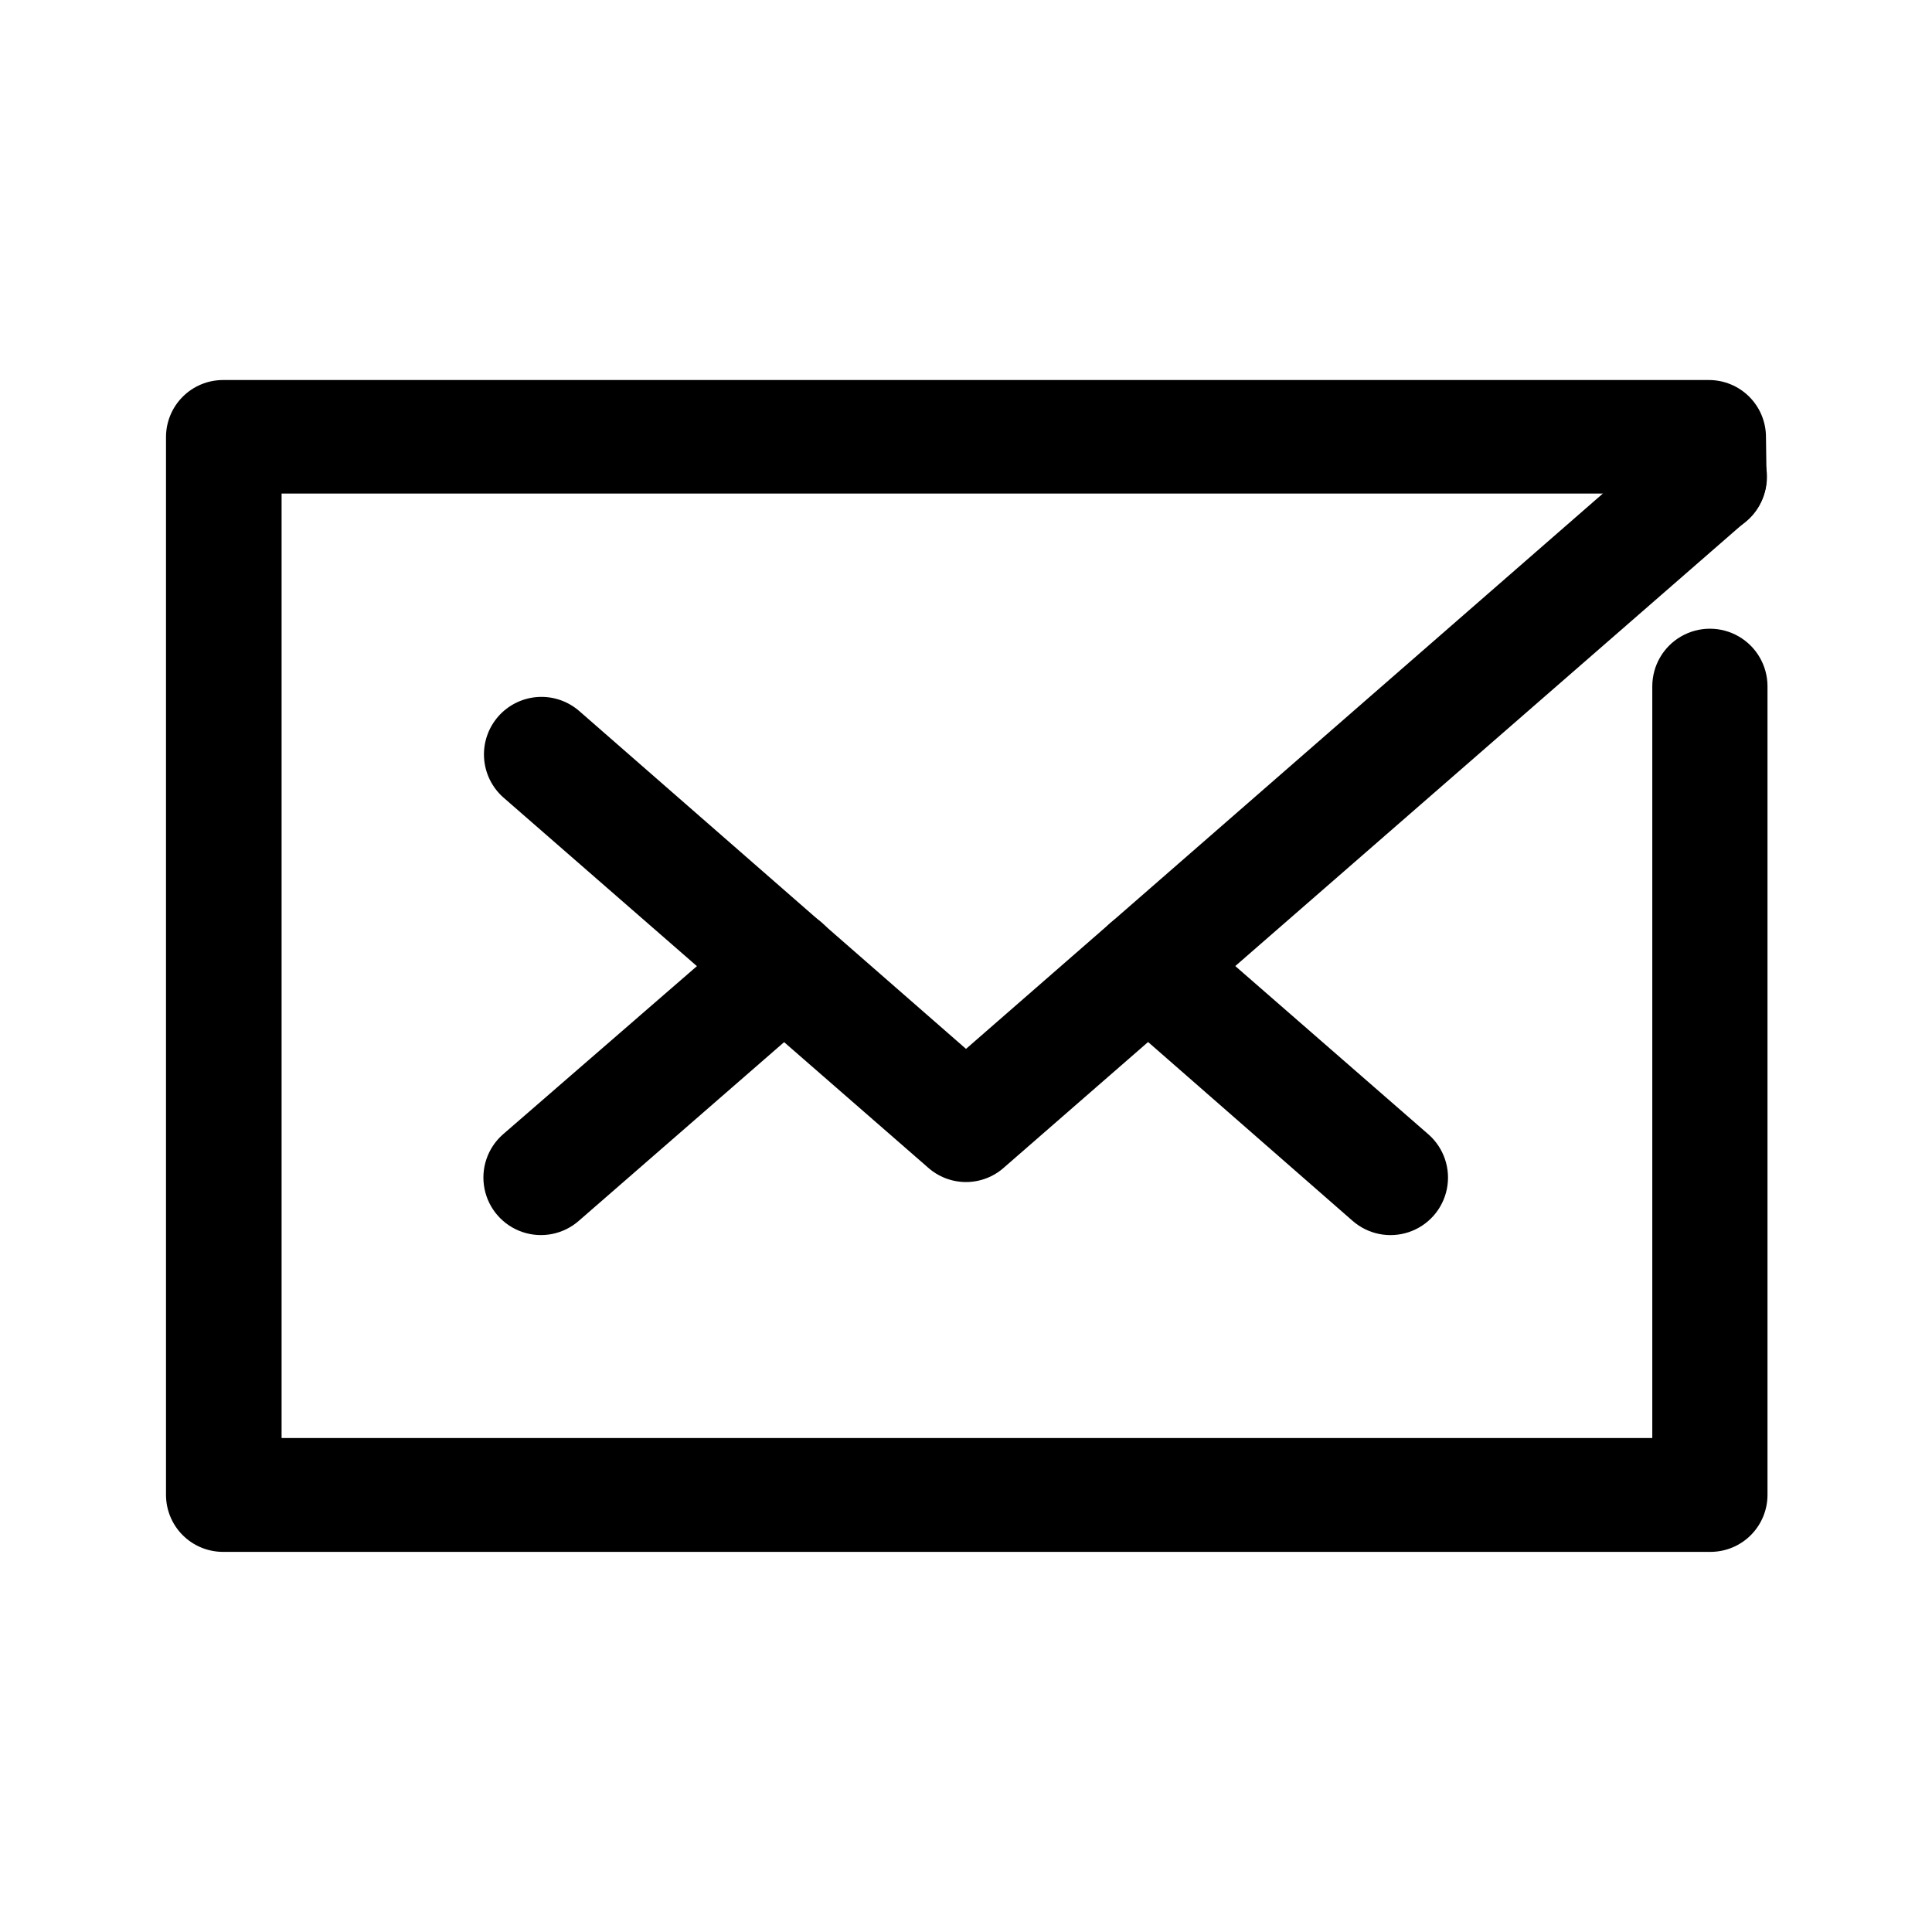
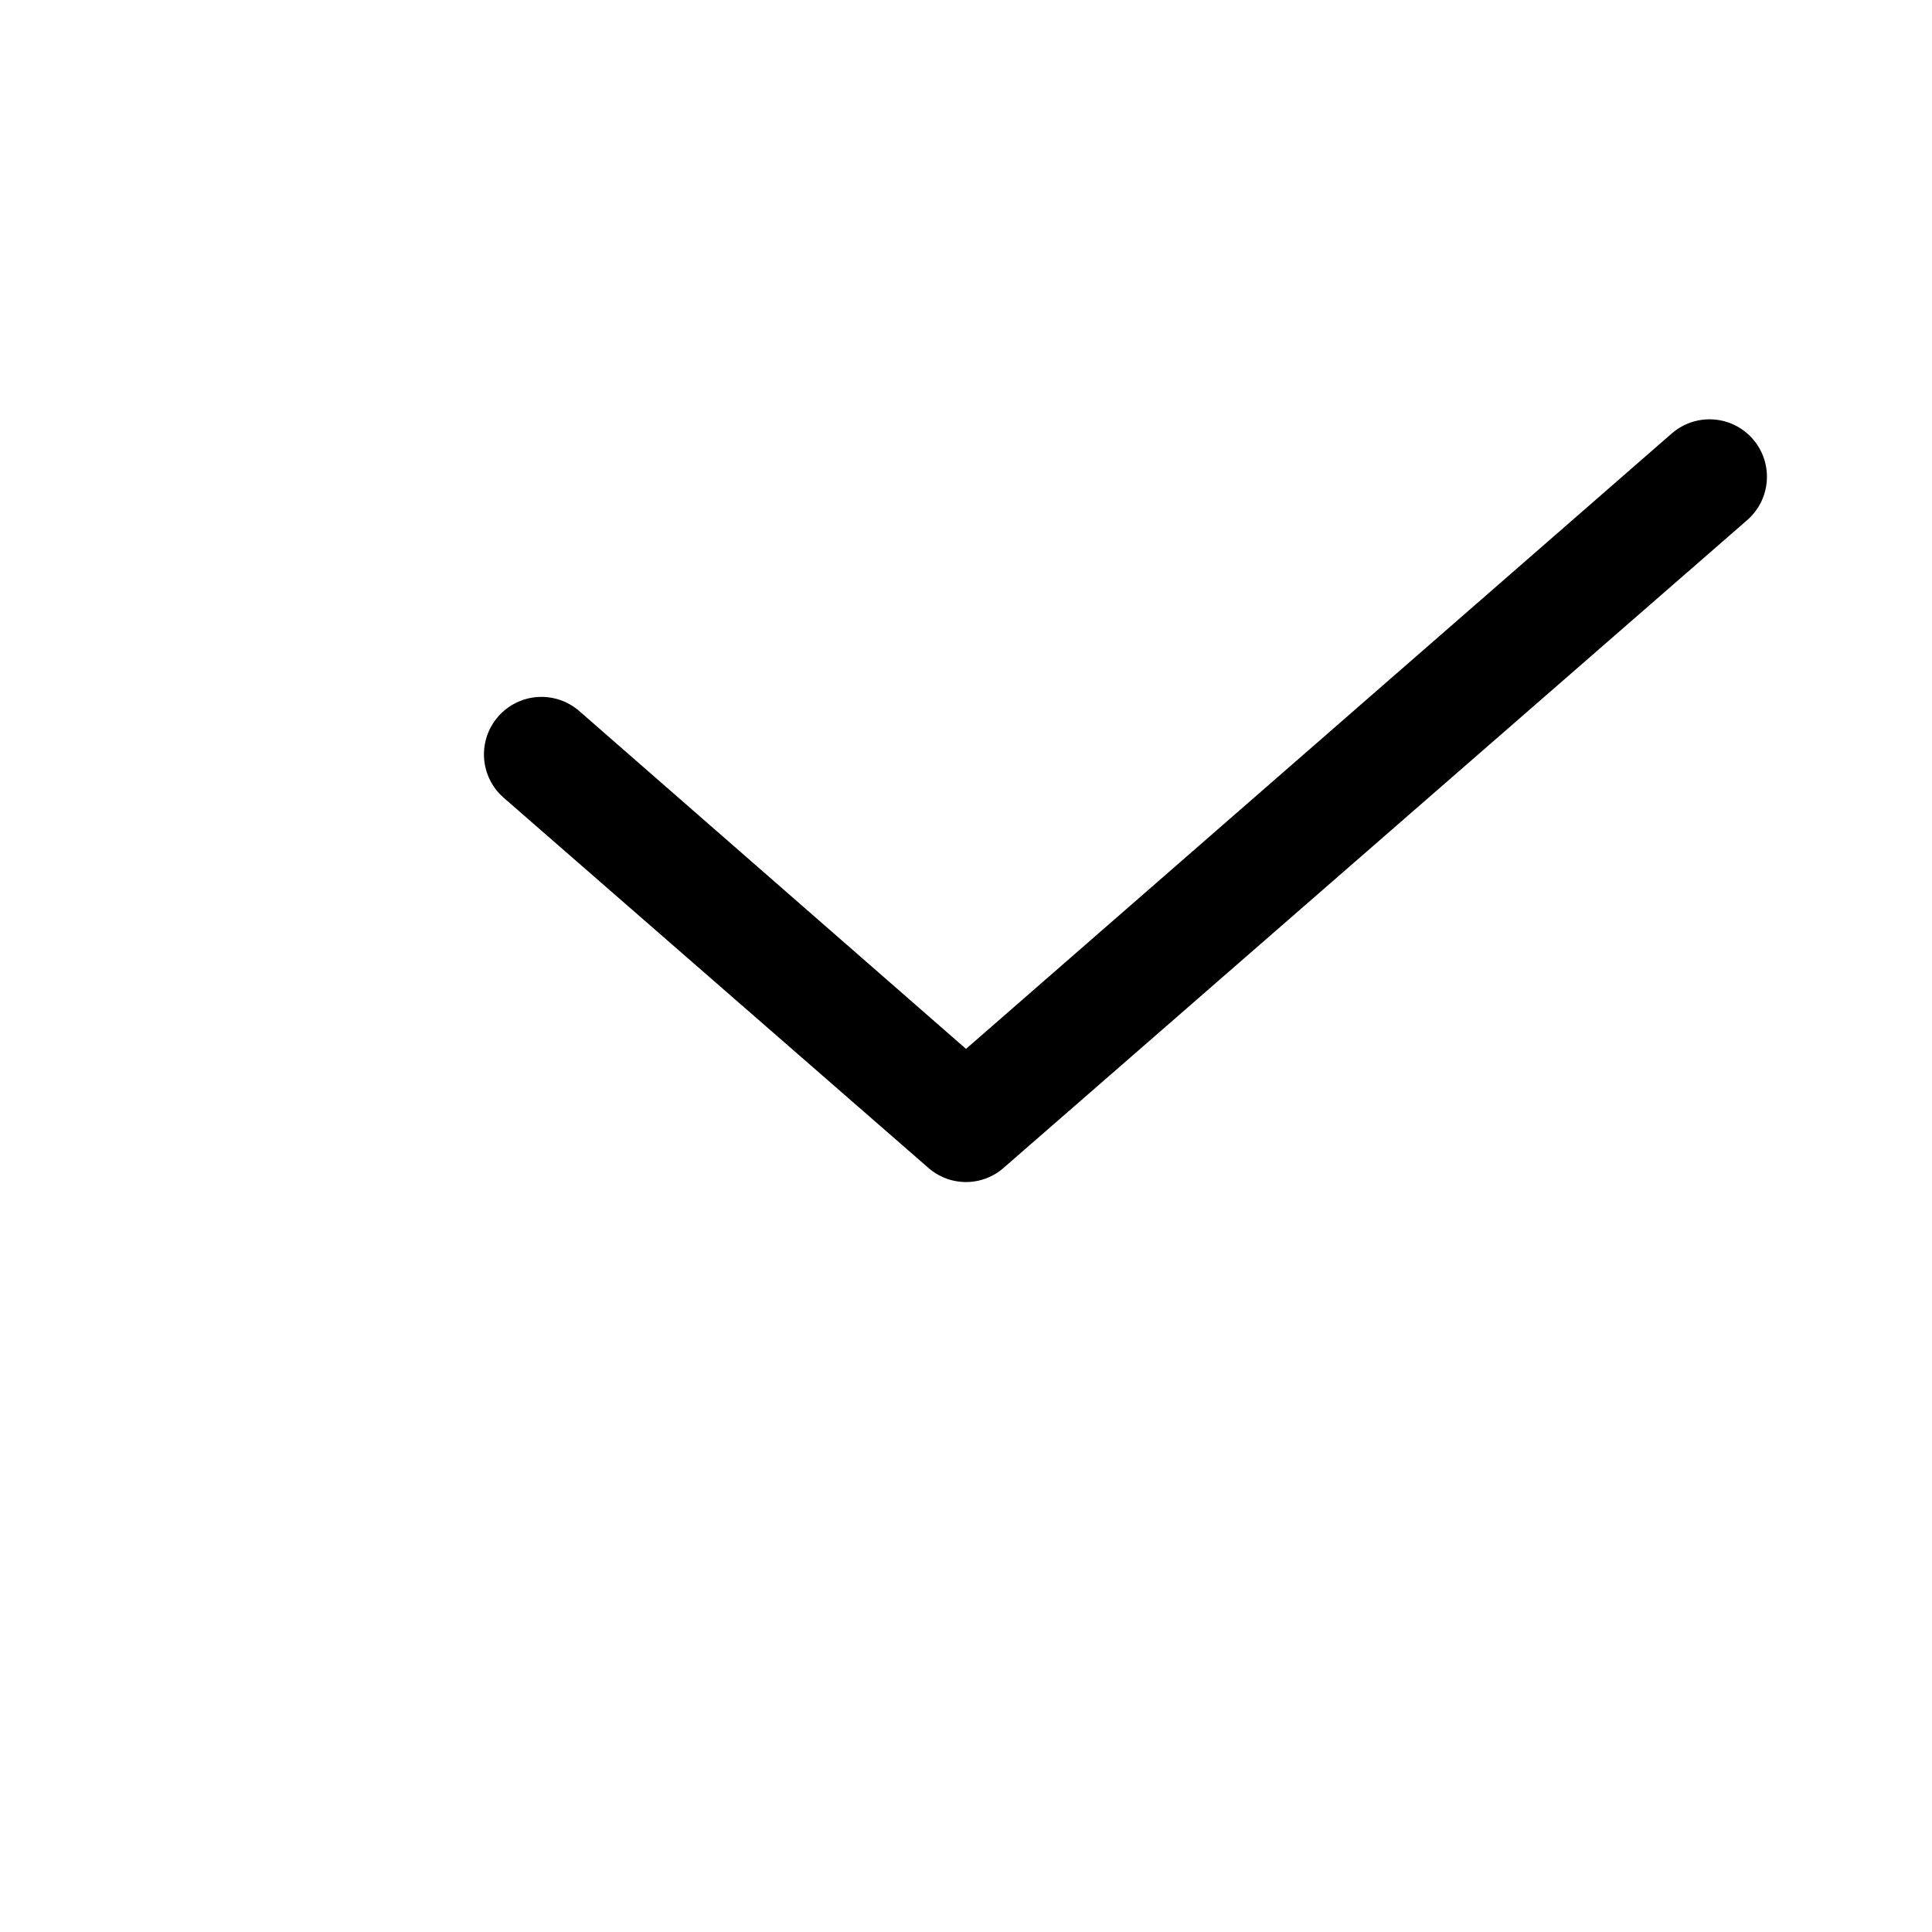
<svg xmlns="http://www.w3.org/2000/svg" fill="#000000" width="800px" height="800px" version="1.1" viewBox="144 144 512 512">
  <g>
-     <path d="m612.15 270.62c0 4.008-1.594 7.852-4.426 10.688-2.836 2.832-6.68 4.426-10.688 4.426-3.277-0.004-6.465-1.07-9.082-3.043-2.617-1.973-4.523-4.742-5.43-7.891h-363.9v250.29h363.25v-199.21c0-5.453 2.91-10.492 7.633-13.219 4.723-2.727 10.539-2.727 15.266 0 4.723 2.727 7.633 7.766 7.633 13.219v214.27c0 4.008-1.594 7.852-4.43 10.688-2.832 2.832-6.676 4.426-10.688 4.426h-394.18c-4.008 0-7.852-1.594-10.688-4.426-2.836-2.836-4.426-6.68-4.426-10.688v-280.32c0-4.008 1.59-7.856 4.426-10.688 2.836-2.836 6.68-4.43 10.688-4.43h393.78c4.008 0 7.852 1.594 10.688 4.43 2.836 2.832 4.426 6.68 4.426 10.688z" />
    <path d="m277.42 355.36c-3.035-2.672-4.879-6.438-5.137-10.473-0.254-4.035 1.105-8.004 3.777-11.039 2.672-3.031 6.438-4.879 10.473-5.137 4.035-0.254 8.004 1.105 11.039 3.777l102.43 89.477 186.96-163.03c4.078-3.602 9.766-4.754 14.922-3.023 5.156 1.73 8.996 6.082 10.074 11.414 1.082 5.328-0.766 10.832-4.844 14.43l-197.04 171.65c-2.769 2.477-6.359 3.848-10.074 3.848-3.719 0-7.305-1.371-10.078-3.848z" />
-     <path d="m341.81 388.66c4.051-3.602 9.711-4.766 14.855-3.059 5.141 1.707 8.984 6.027 10.074 11.336 1.094 5.305-0.727 10.793-4.777 14.395l-64.539 56.172c-4.086 3.602-9.781 4.746-14.941 3.008-5.16-1.738-9-6.098-10.074-11.434-1.078-5.34 0.777-10.848 4.863-14.445z" />
-     <path d="m522.57 444.64c4.086 3.598 5.941 9.105 4.867 14.445-1.074 5.336-4.914 9.695-10.074 11.434-5.164 1.738-10.859 0.594-14.945-3.008l-64.234-56.172c-4.051-3.602-5.871-9.09-4.777-14.395 1.09-5.309 4.934-9.629 10.074-11.336 5.144-1.707 10.805-0.543 14.855 3.059z" />
  </g>
</svg>